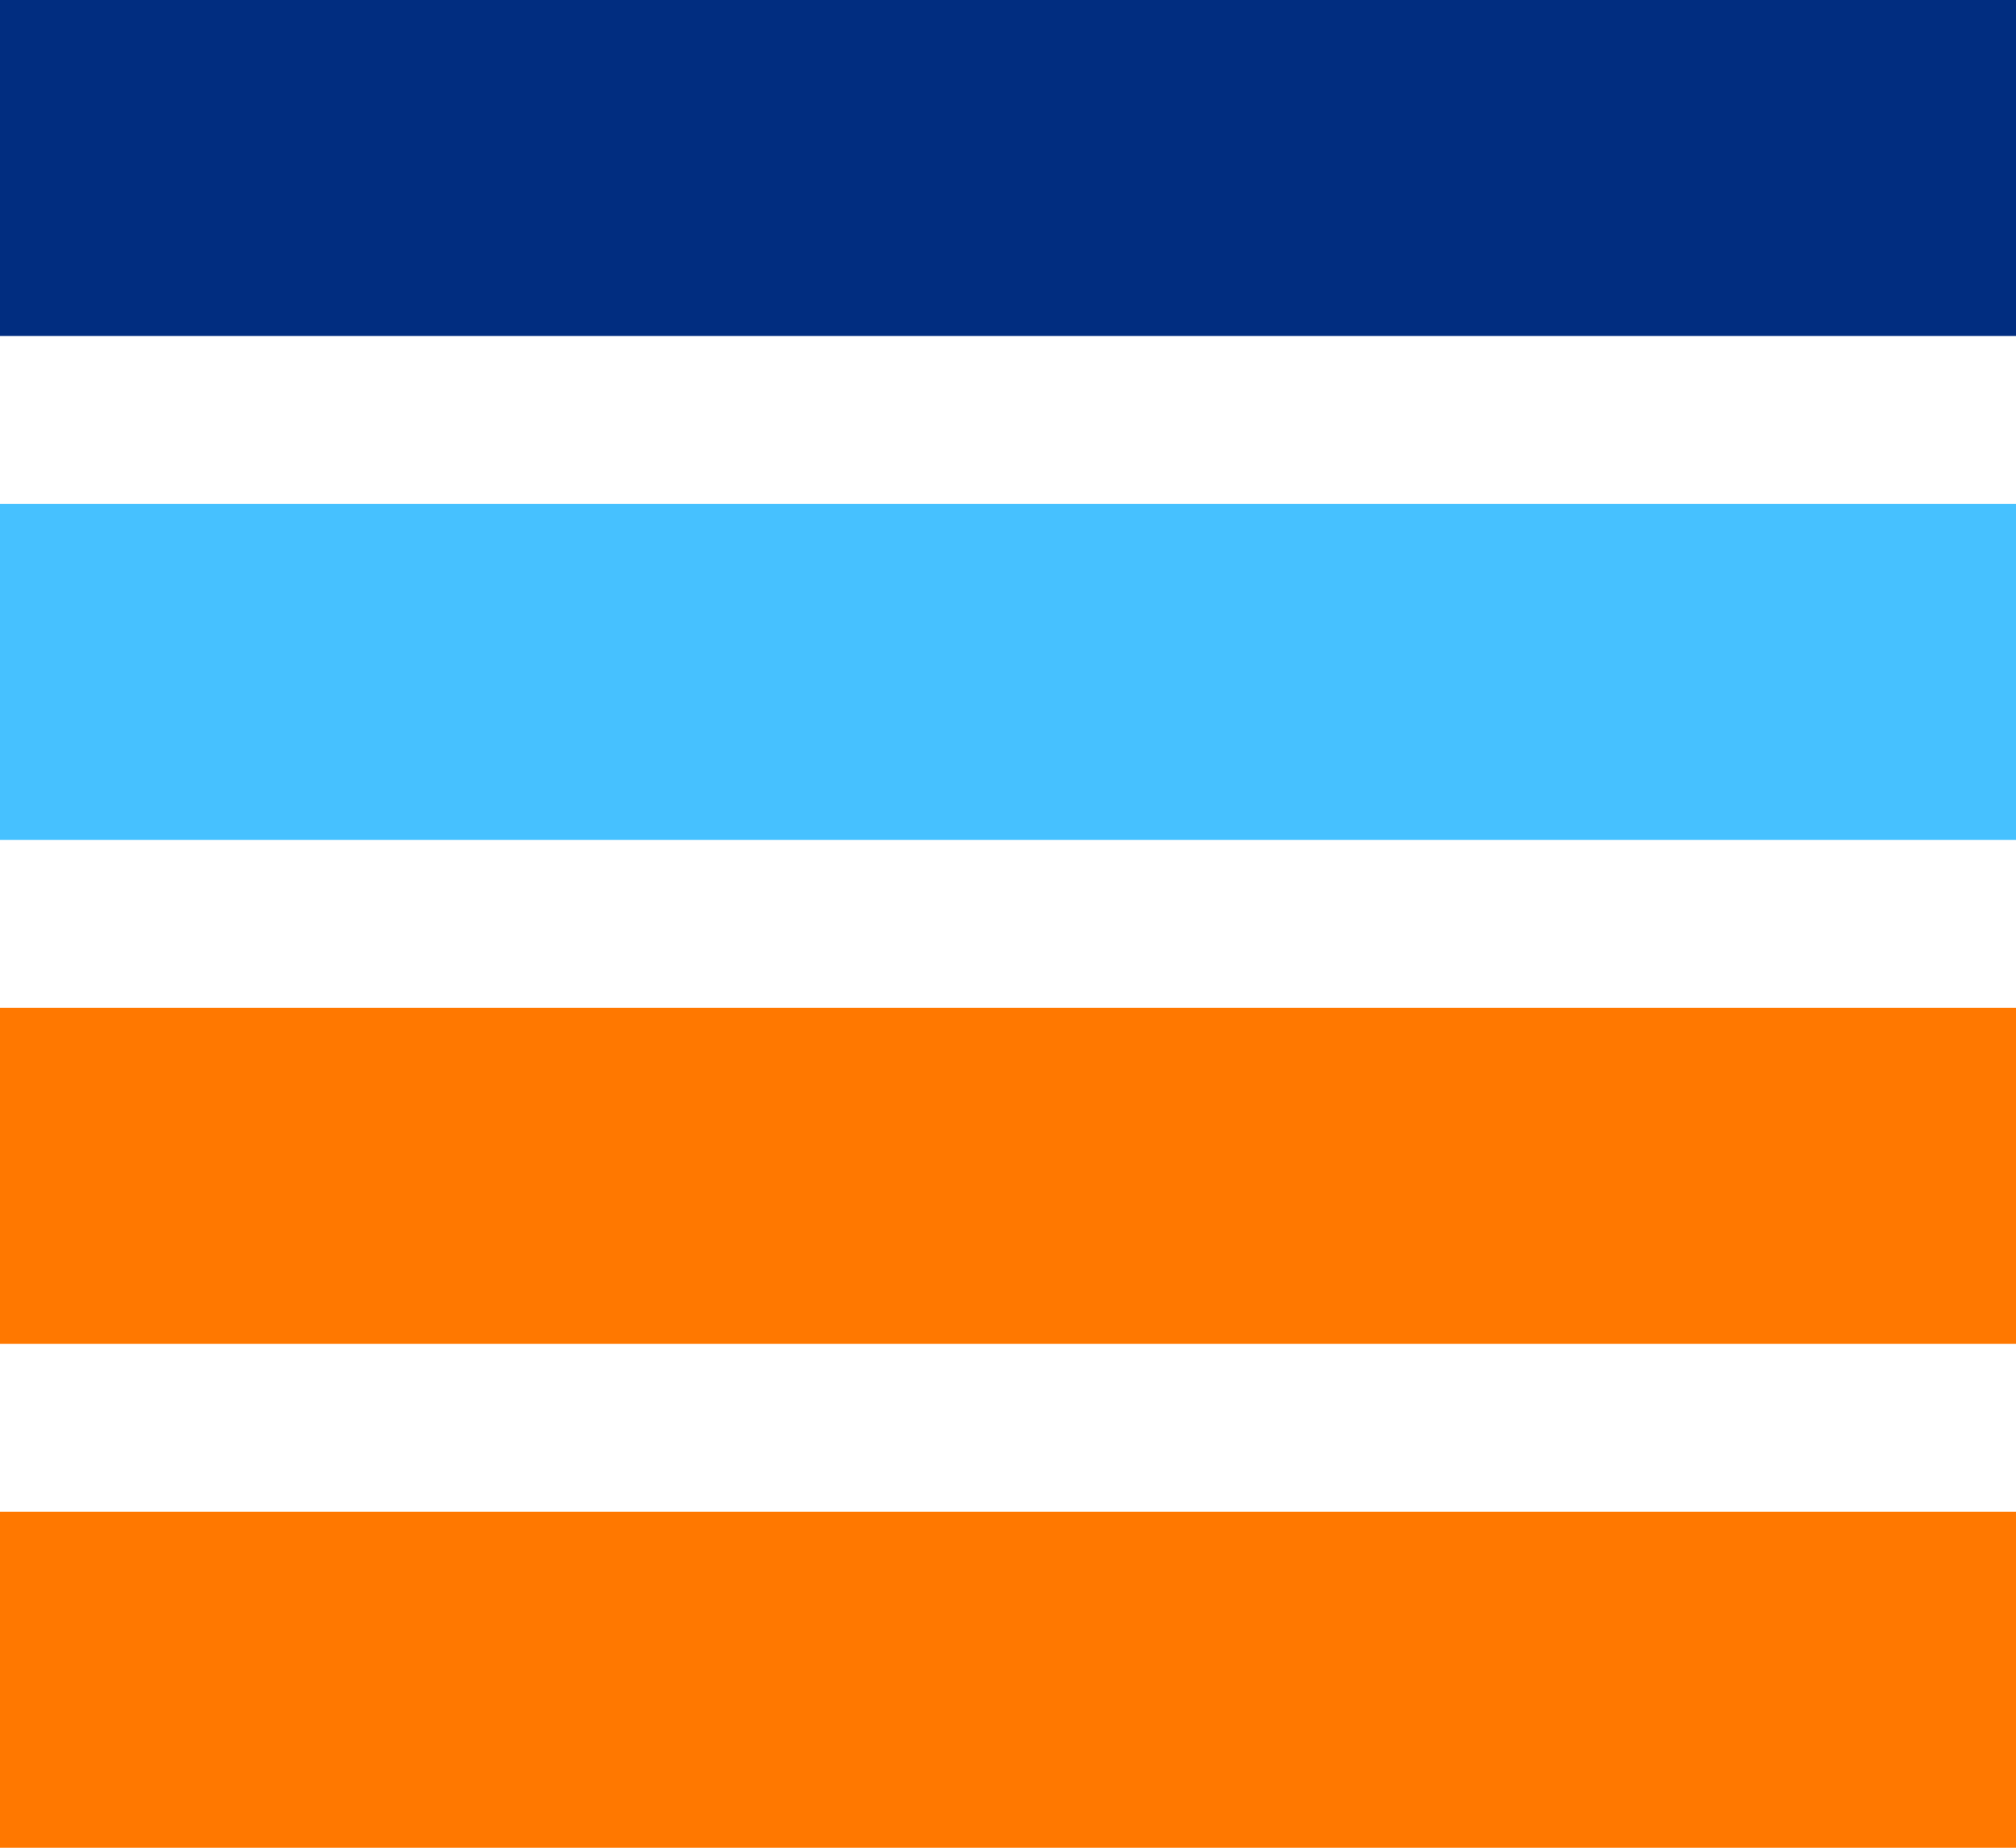
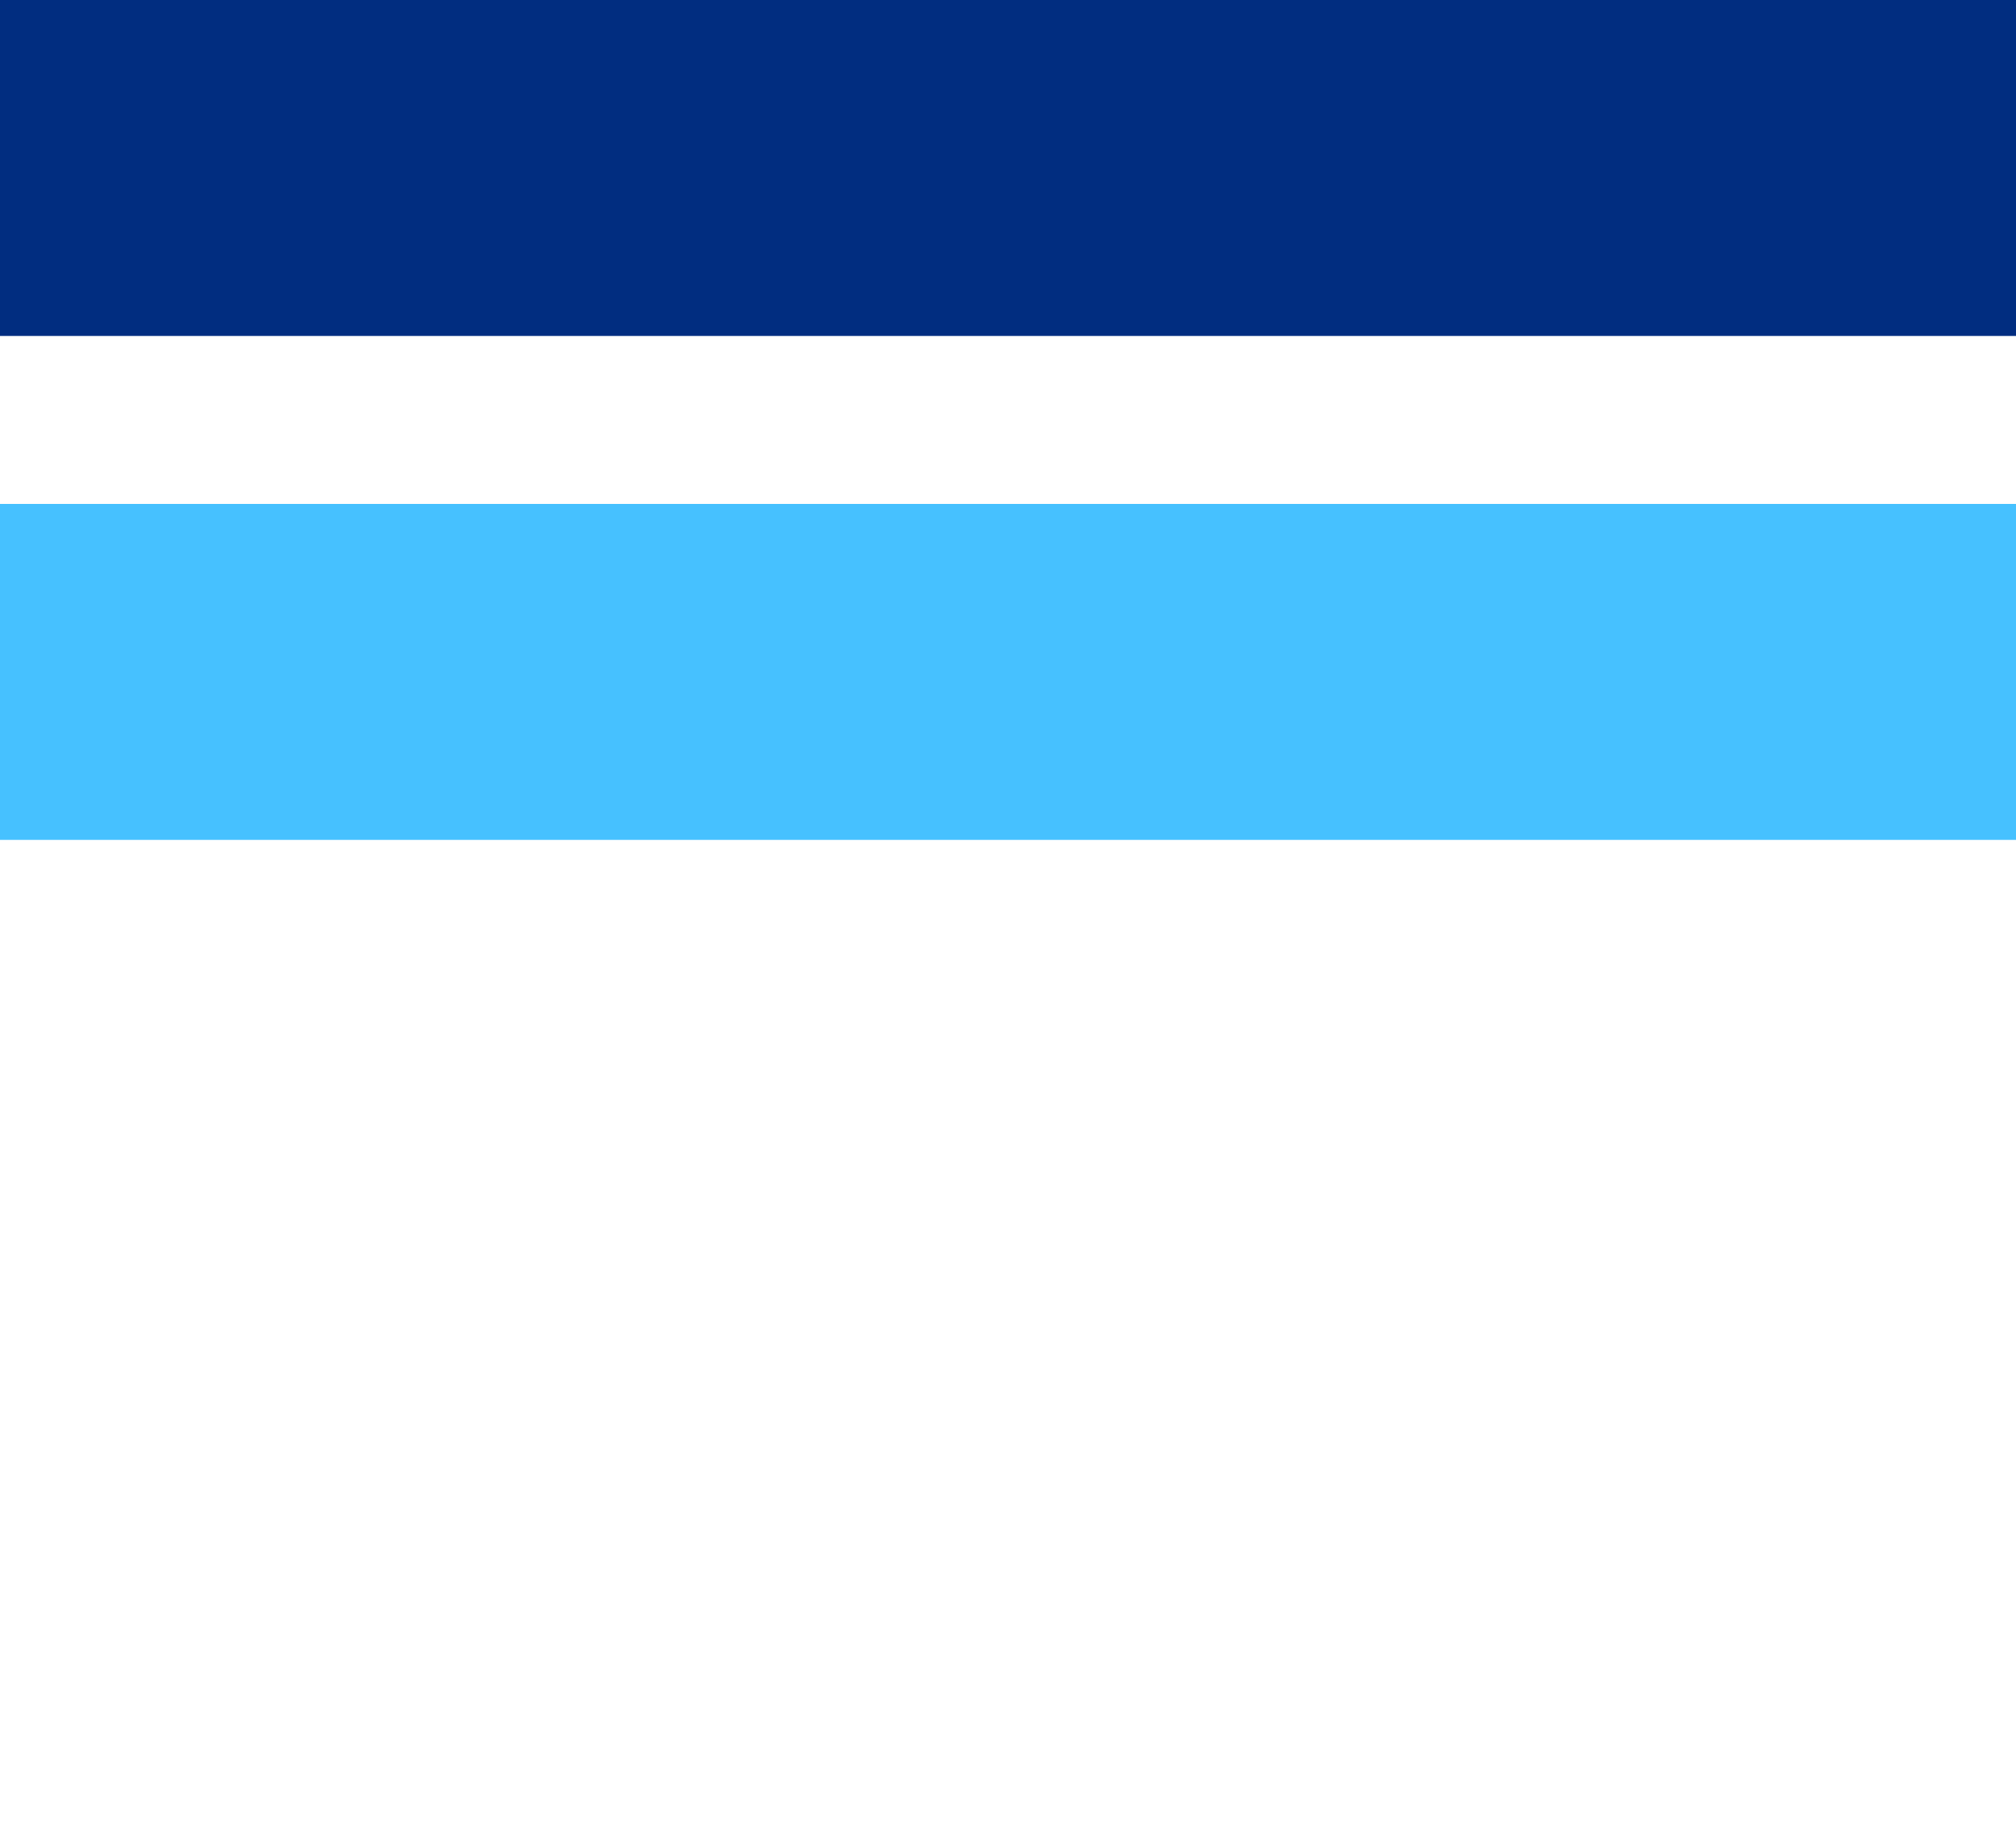
<svg xmlns="http://www.w3.org/2000/svg" width="60" height="55" viewBox="0 0 60 55" fill="none">
-   <path transform="rotate(-90 0 40)" fill="#FF7800" d="M0 40H10V100H0z" />
  <path transform="rotate(-90 0 10)" fill="#012D80" d="M0 10H10V70H0z" />
-   <path transform="rotate(-90 0 55)" fill="#FF7800" d="M0 55H10V115H0z" />
  <path transform="rotate(-90 0 25)" fill="#46C1FF" d="M0 25H10V85H0z" />
</svg>